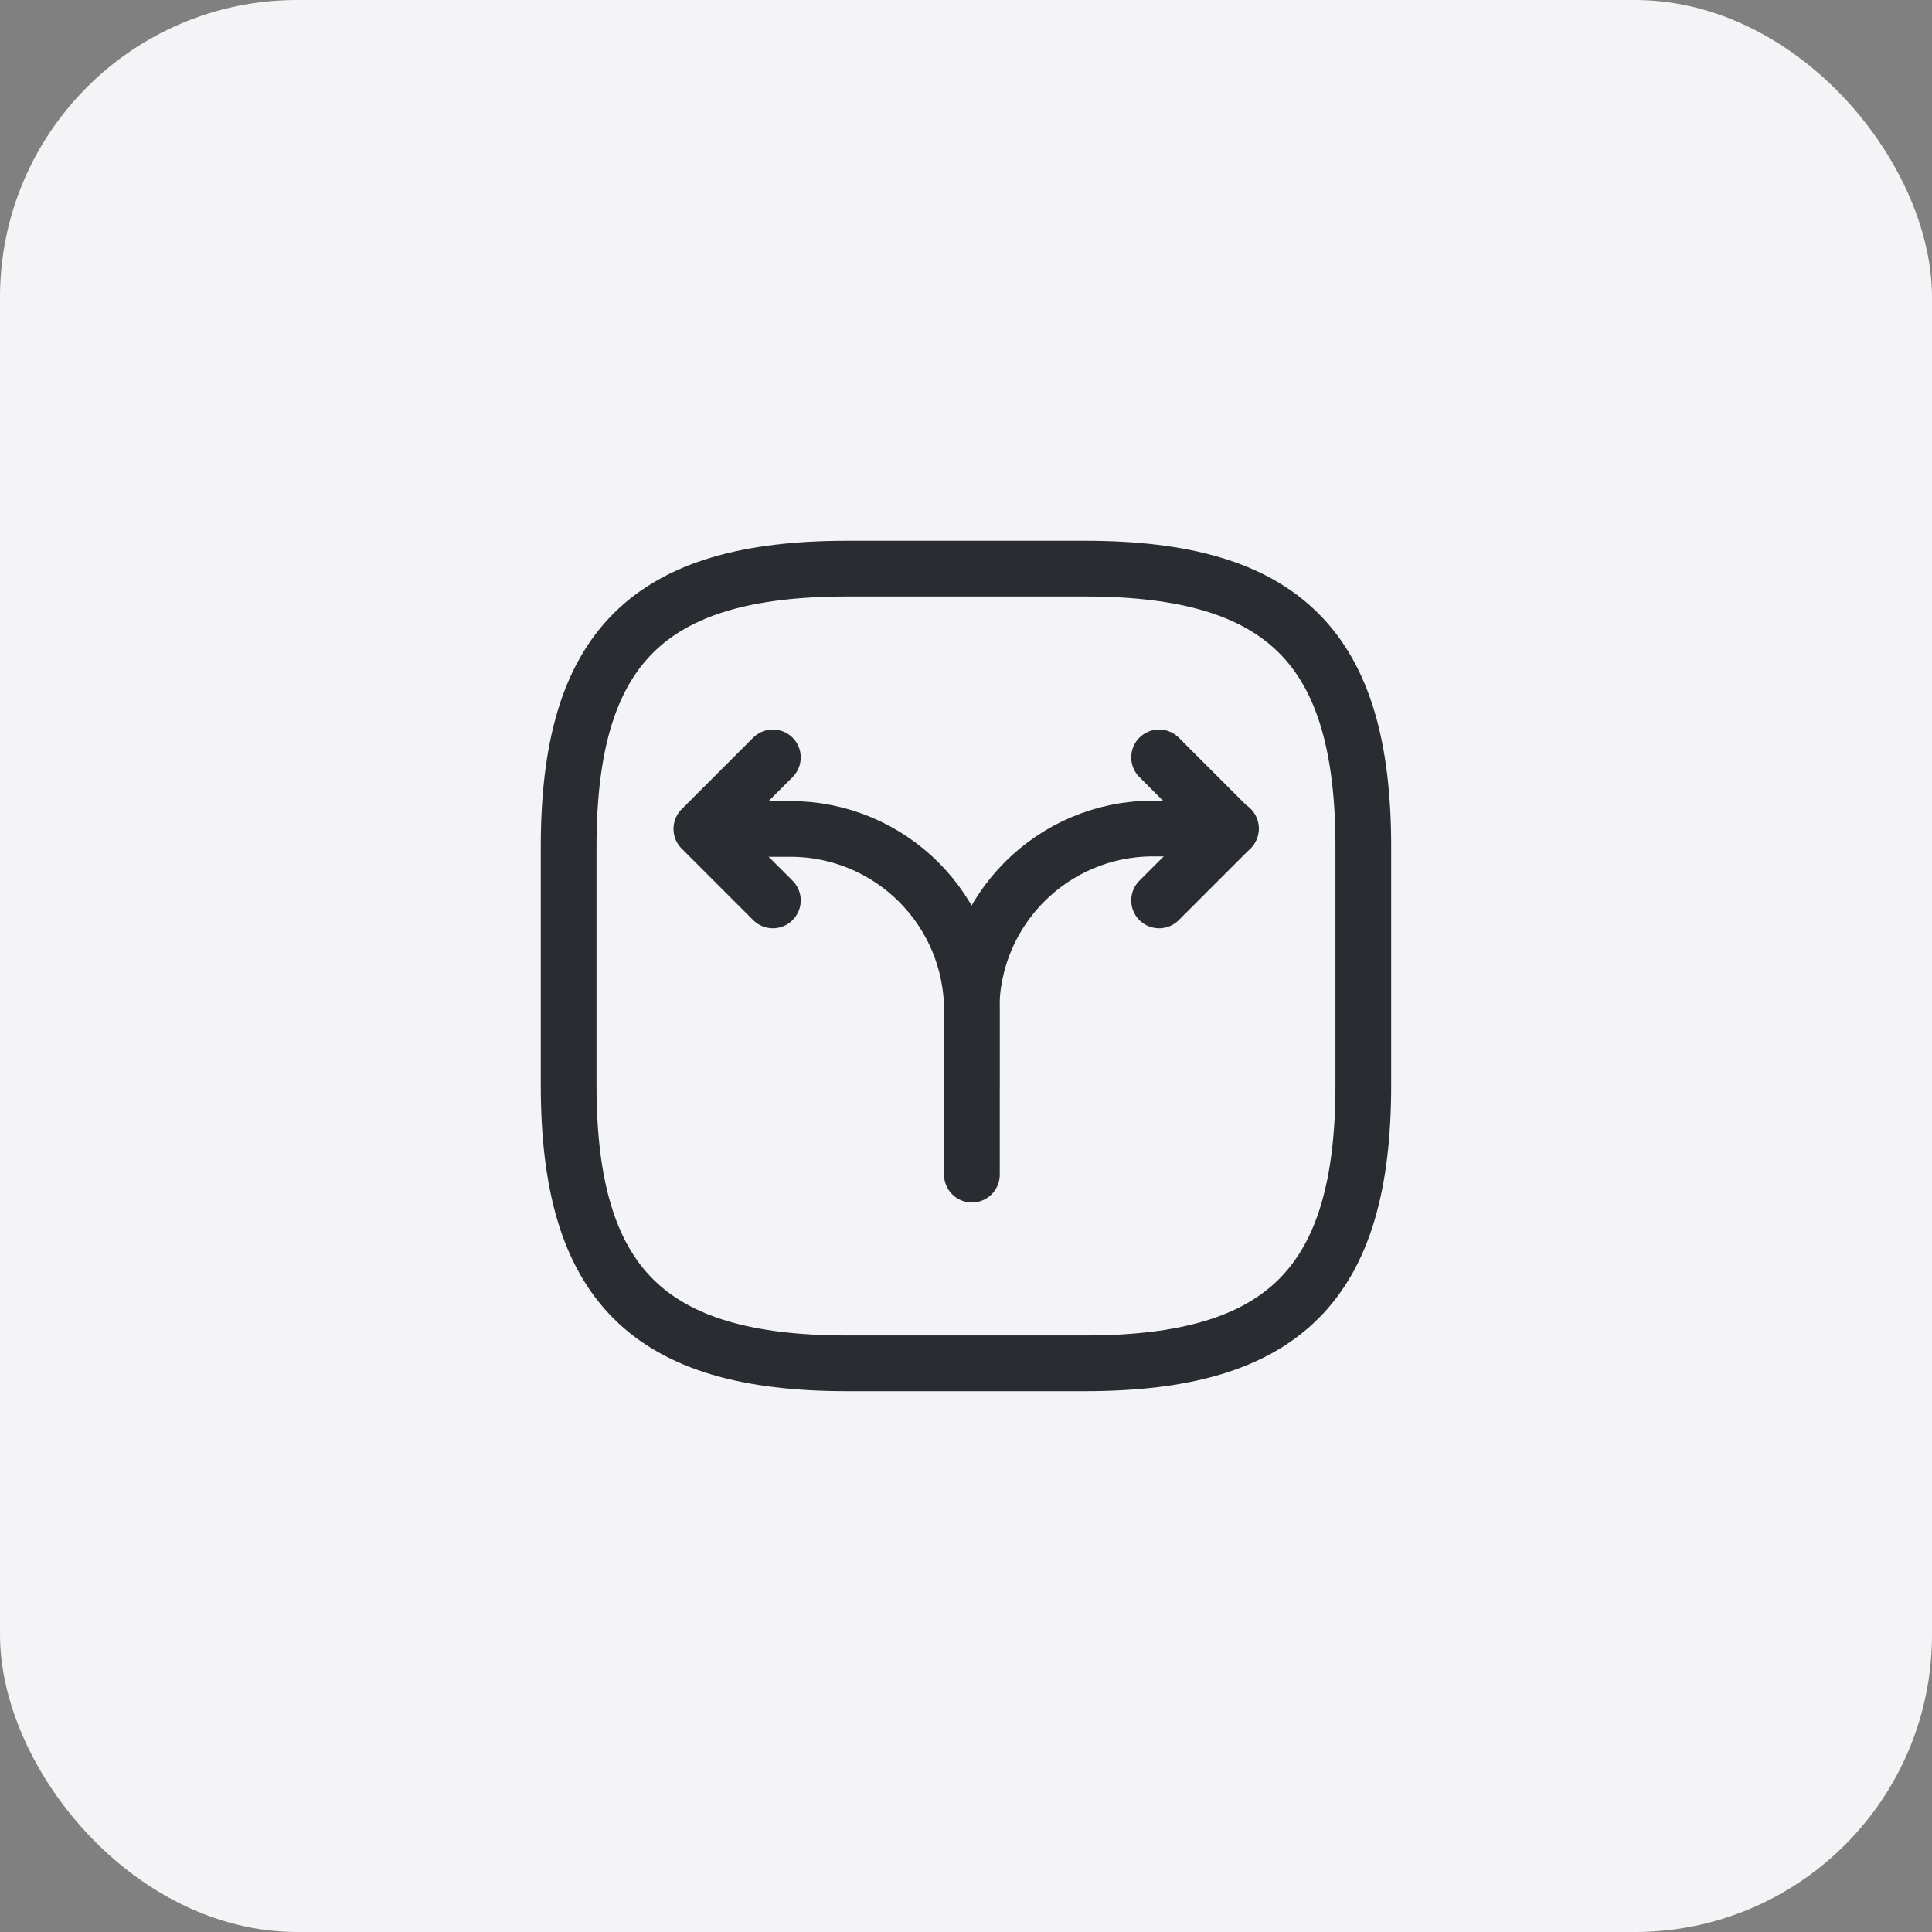
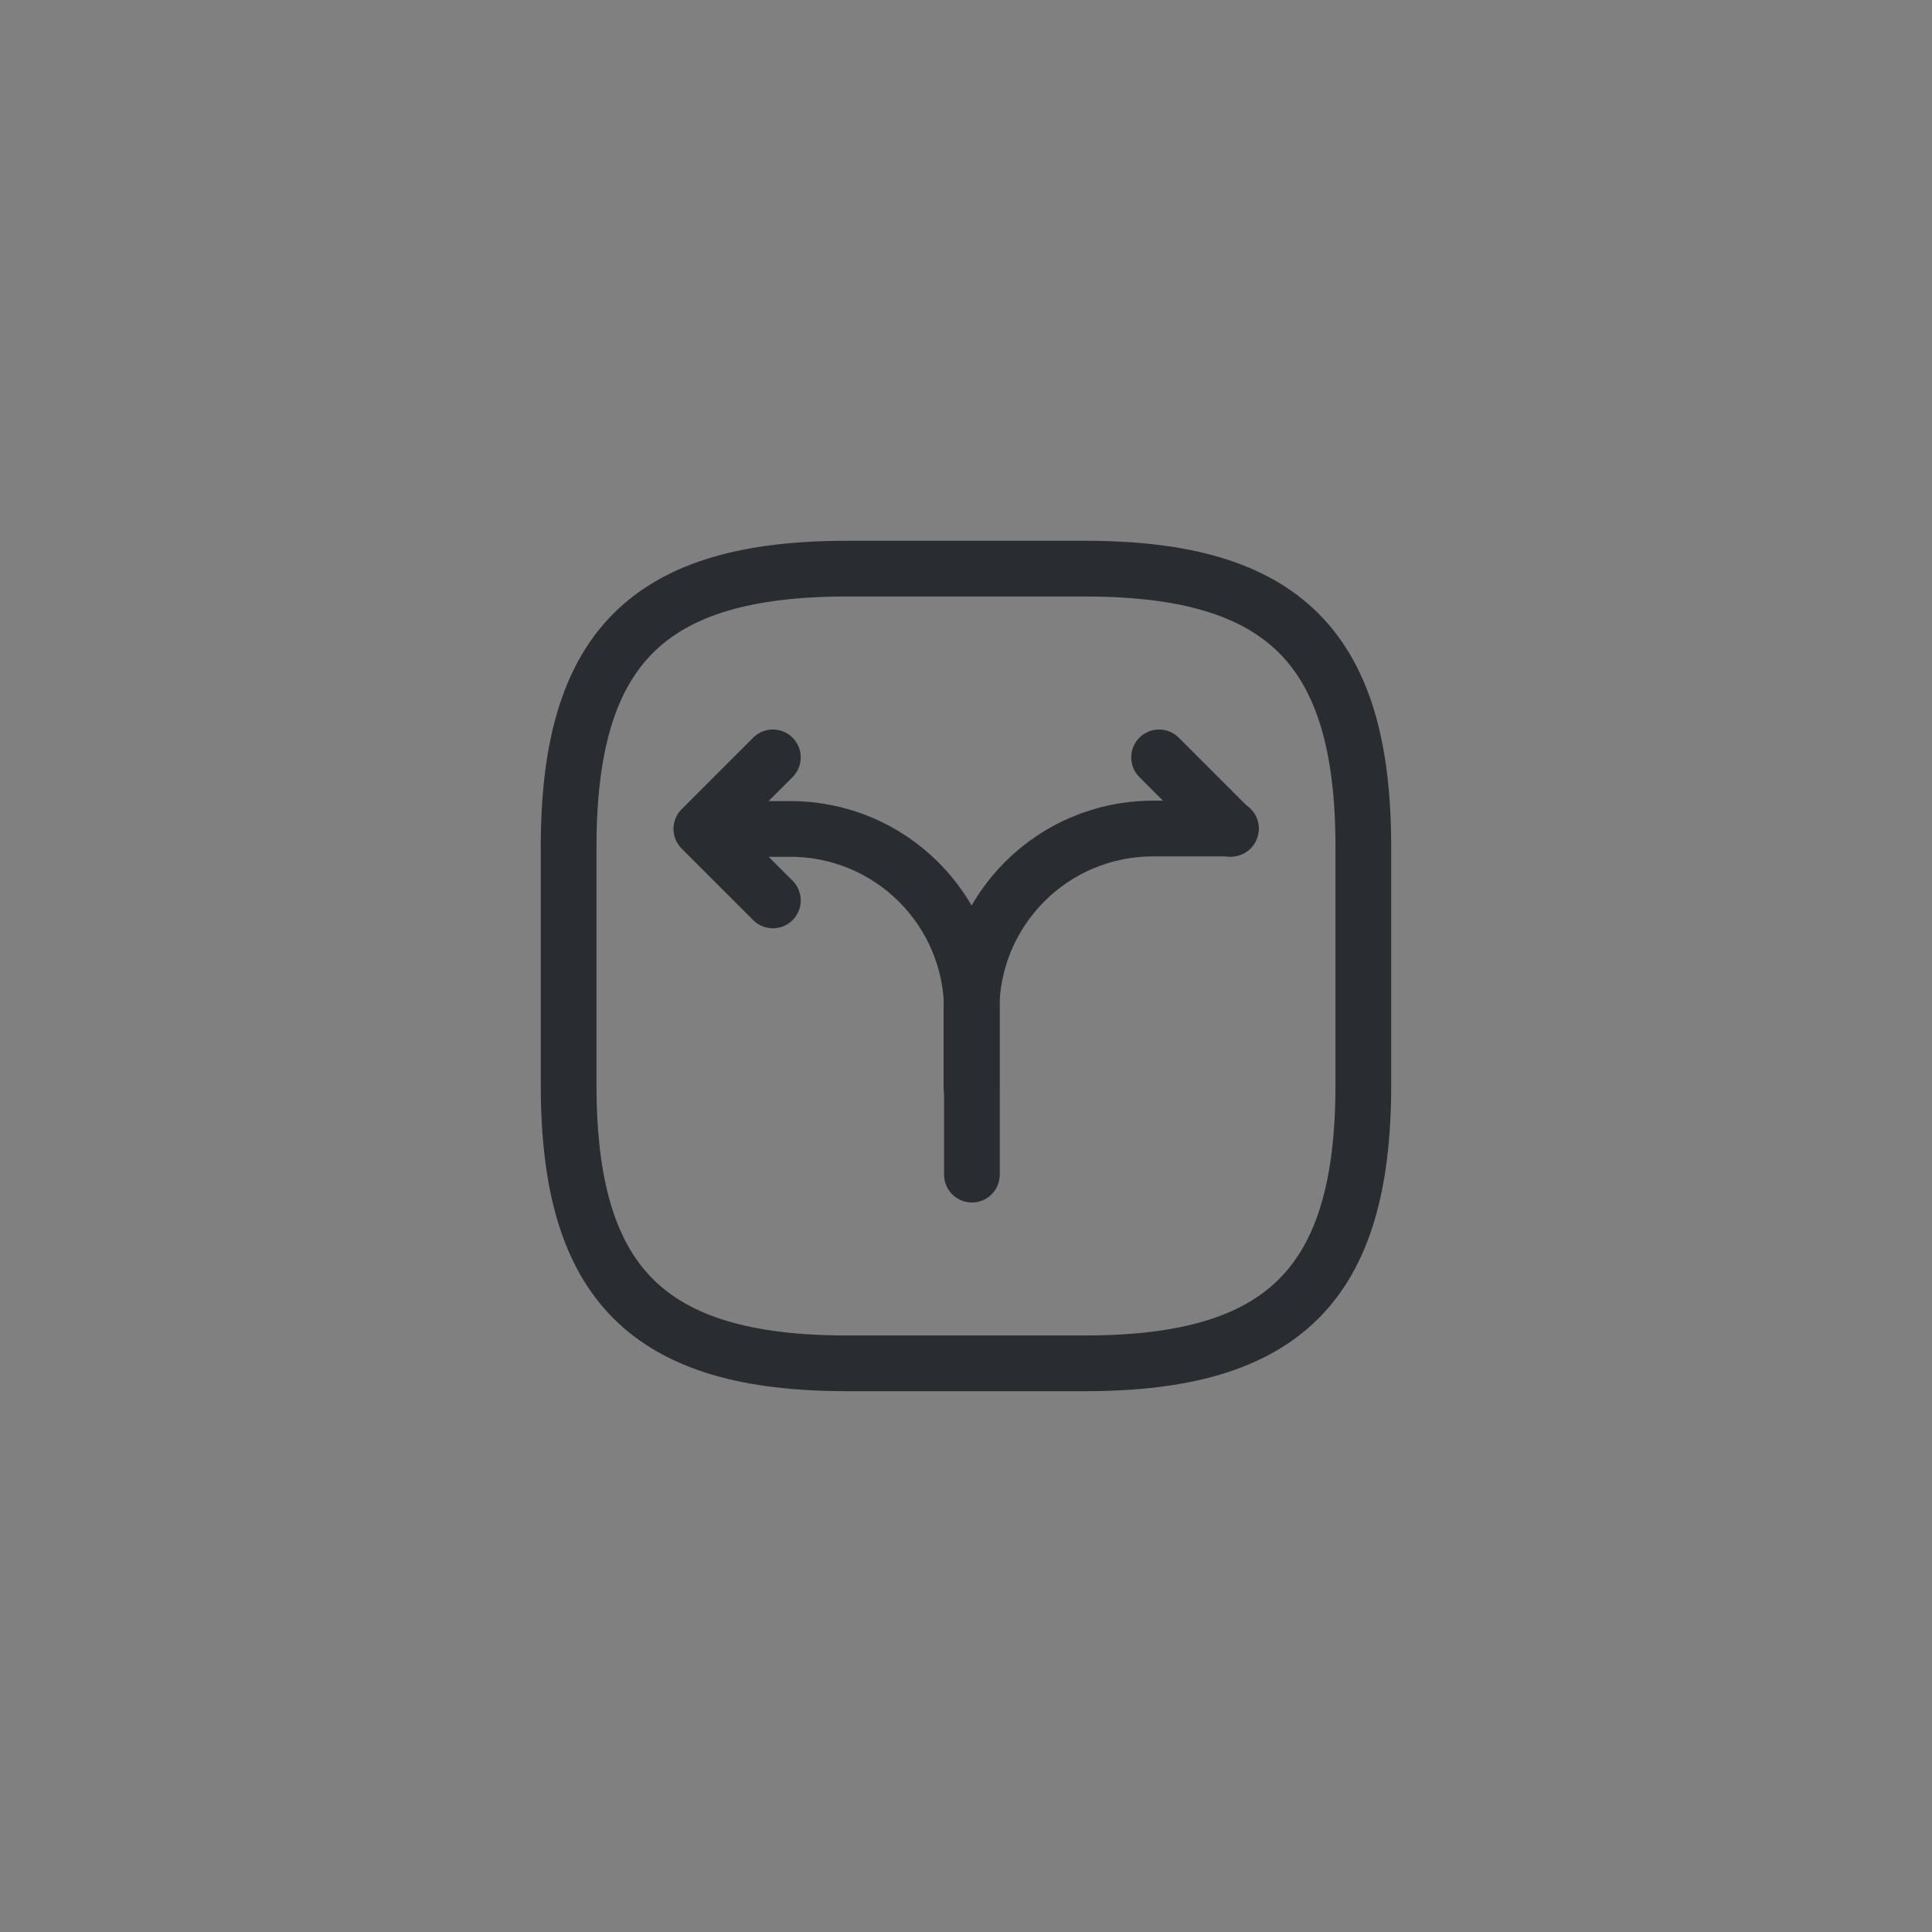
<svg xmlns="http://www.w3.org/2000/svg" width="52" height="52" viewBox="0 0 52 52" fill="none">
  <rect x="0" y="0" width="52" height="52" fill="#808080" stroke="none" />
-   <rect width="52" height="52" rx="8" fill="#F4F4F7" />
  <path d="M26.148 29.283V27.187C26.148 24.492 28.33 22.3 31.036 22.3H33.132" stroke="#292D32" stroke-width="1.5" stroke-linecap="round" stroke-linejoin="round" />
  <path d="M19.176 22.311H21.272C23.967 22.311 26.159 24.492 26.159 27.198V27.893V31.615" stroke="#292D32" stroke-width="1.5" stroke-linecap="round" stroke-linejoin="round" />
  <path d="M20.802 20.385L18.877 22.31L20.802 24.235" stroke="#292D32" stroke-width="1.5" stroke-linecap="round" stroke-linejoin="round" />
-   <path d="M31.197 20.385L33.122 22.31L31.197 24.235" stroke="#292D32" stroke-width="1.5" stroke-linecap="round" stroke-linejoin="round" />
+   <path d="M31.197 20.385L33.122 22.31" stroke="#292D32" stroke-width="1.5" stroke-linecap="round" stroke-linejoin="round" />
  <path d="M22.791 36.694H29.207C34.555 36.694 36.694 34.555 36.694 29.208V22.791C36.694 17.444 34.555 15.305 29.207 15.305H22.791C17.444 15.305 15.305 17.444 15.305 22.791V29.208C15.305 34.555 17.444 36.694 22.791 36.694Z" stroke="#292D32" stroke-width="1.5" stroke-linecap="round" stroke-linejoin="round" />
</svg>